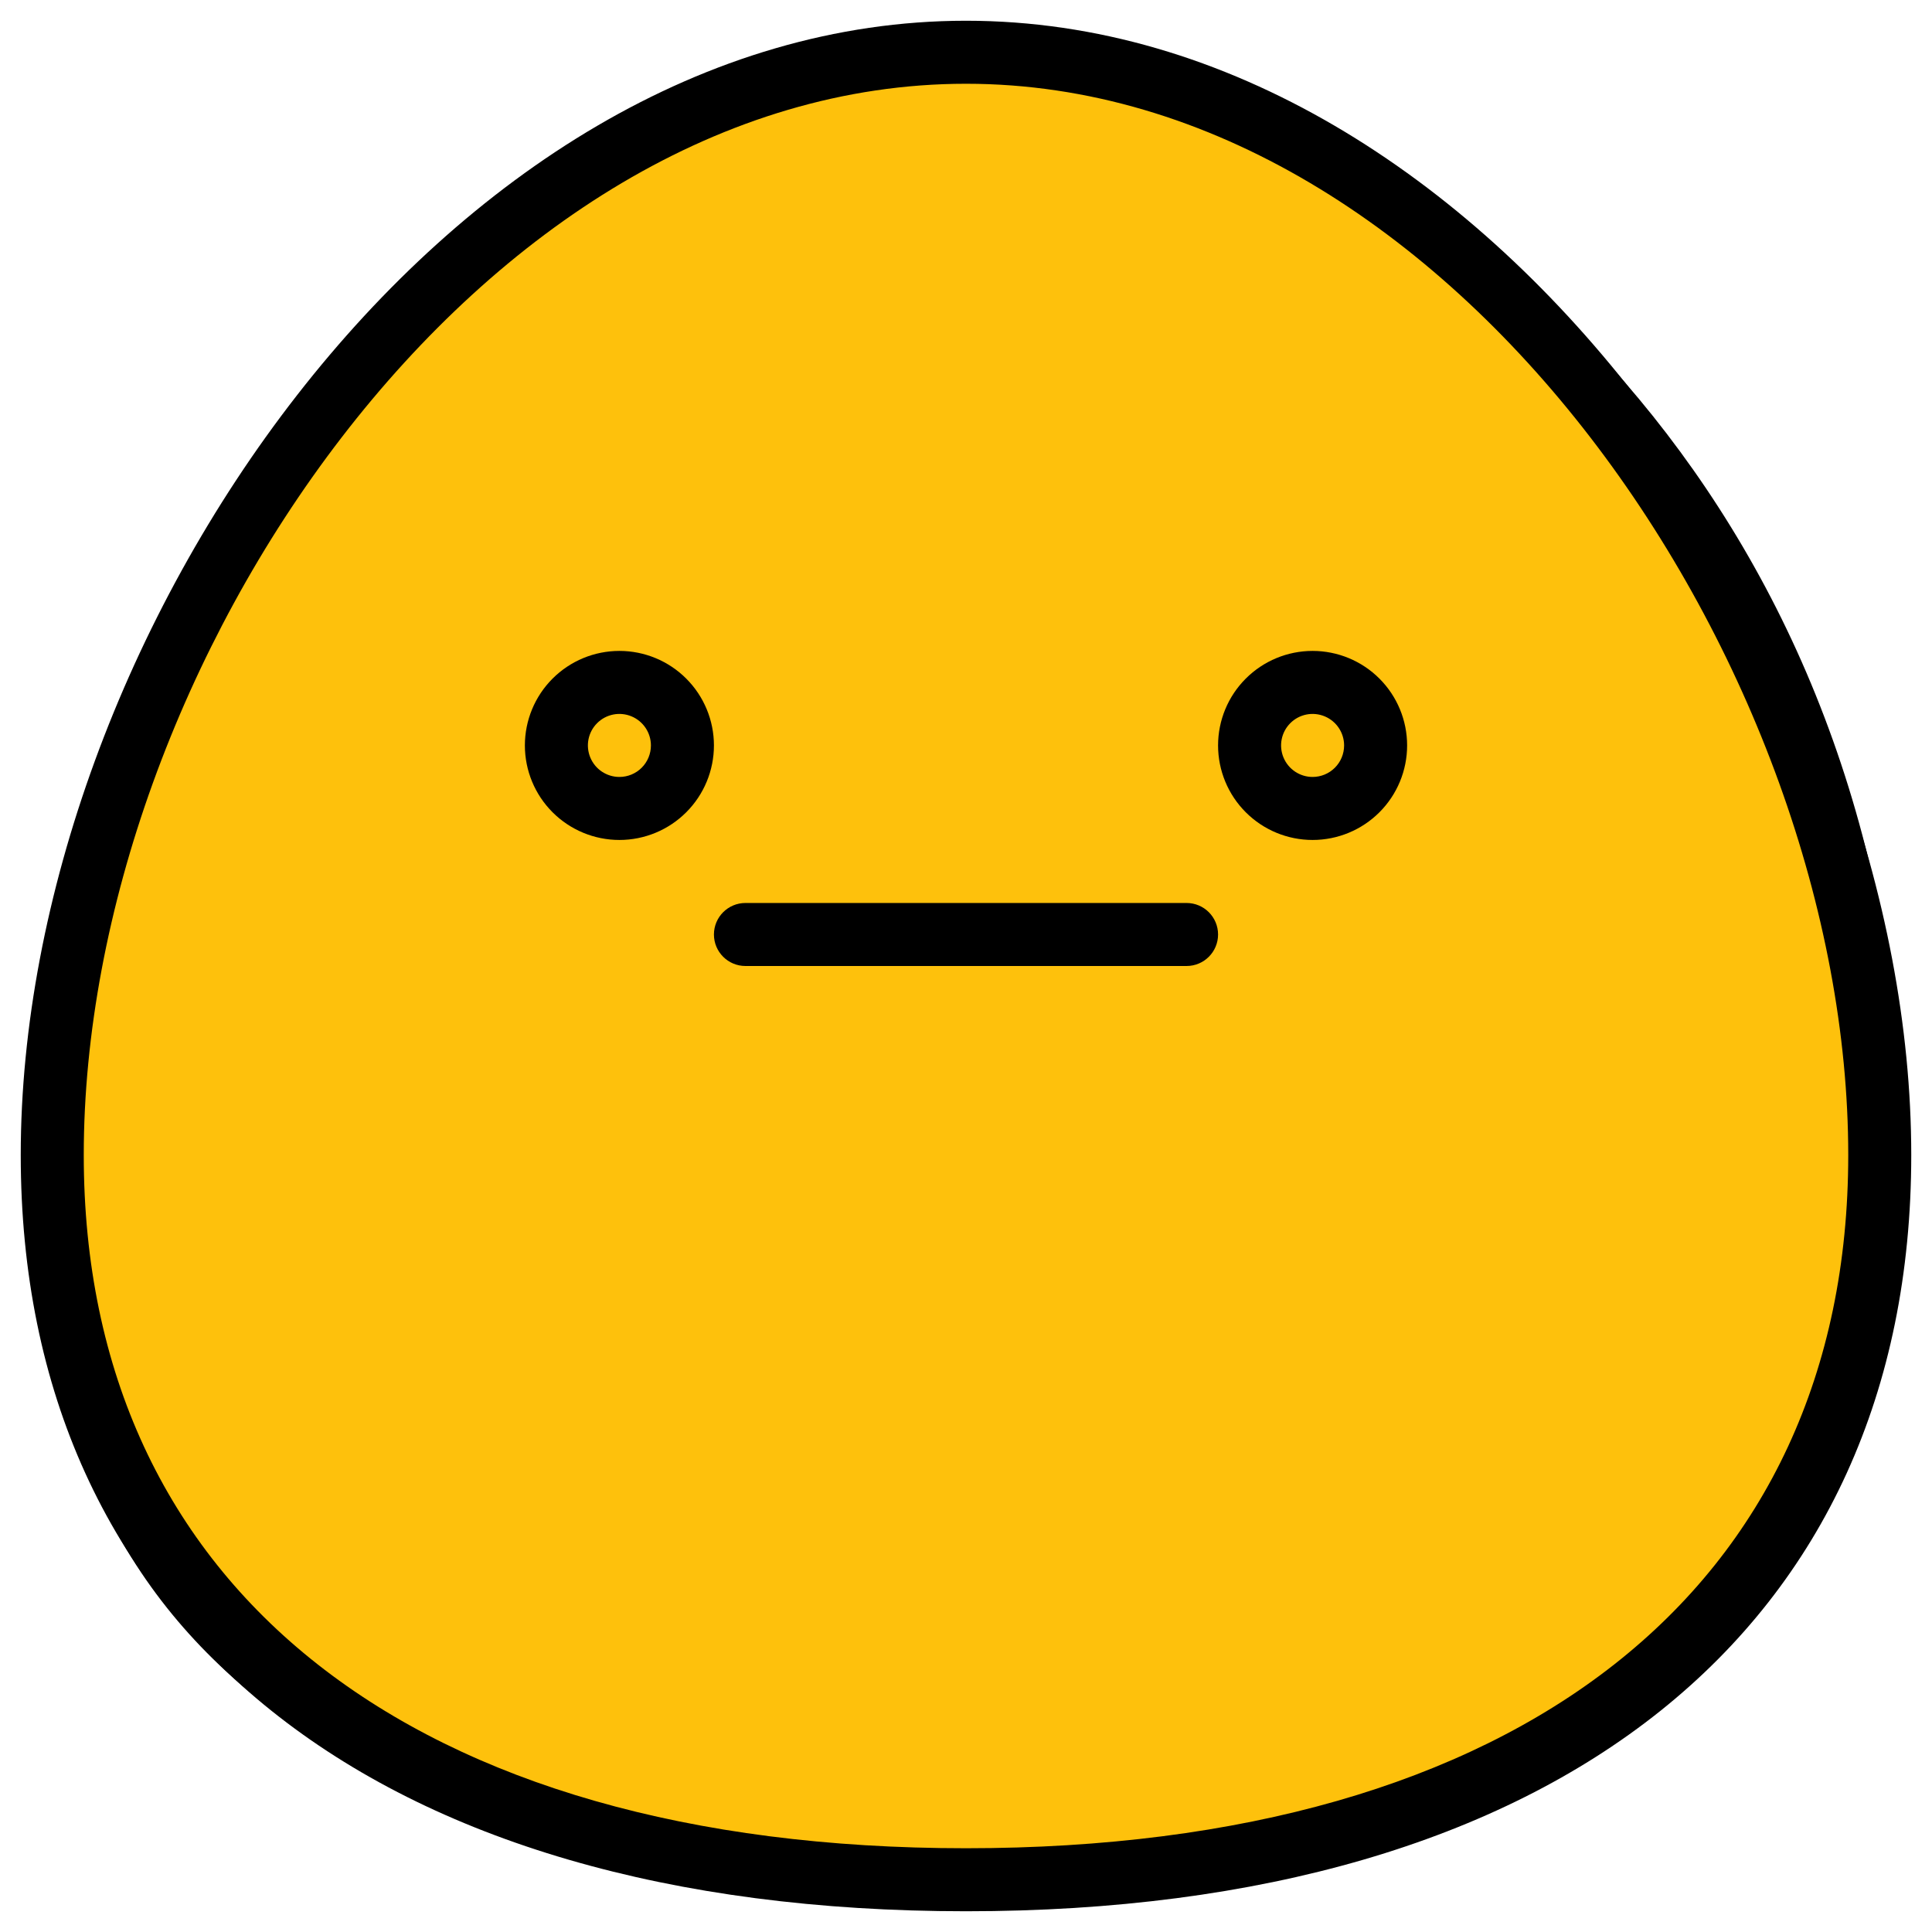
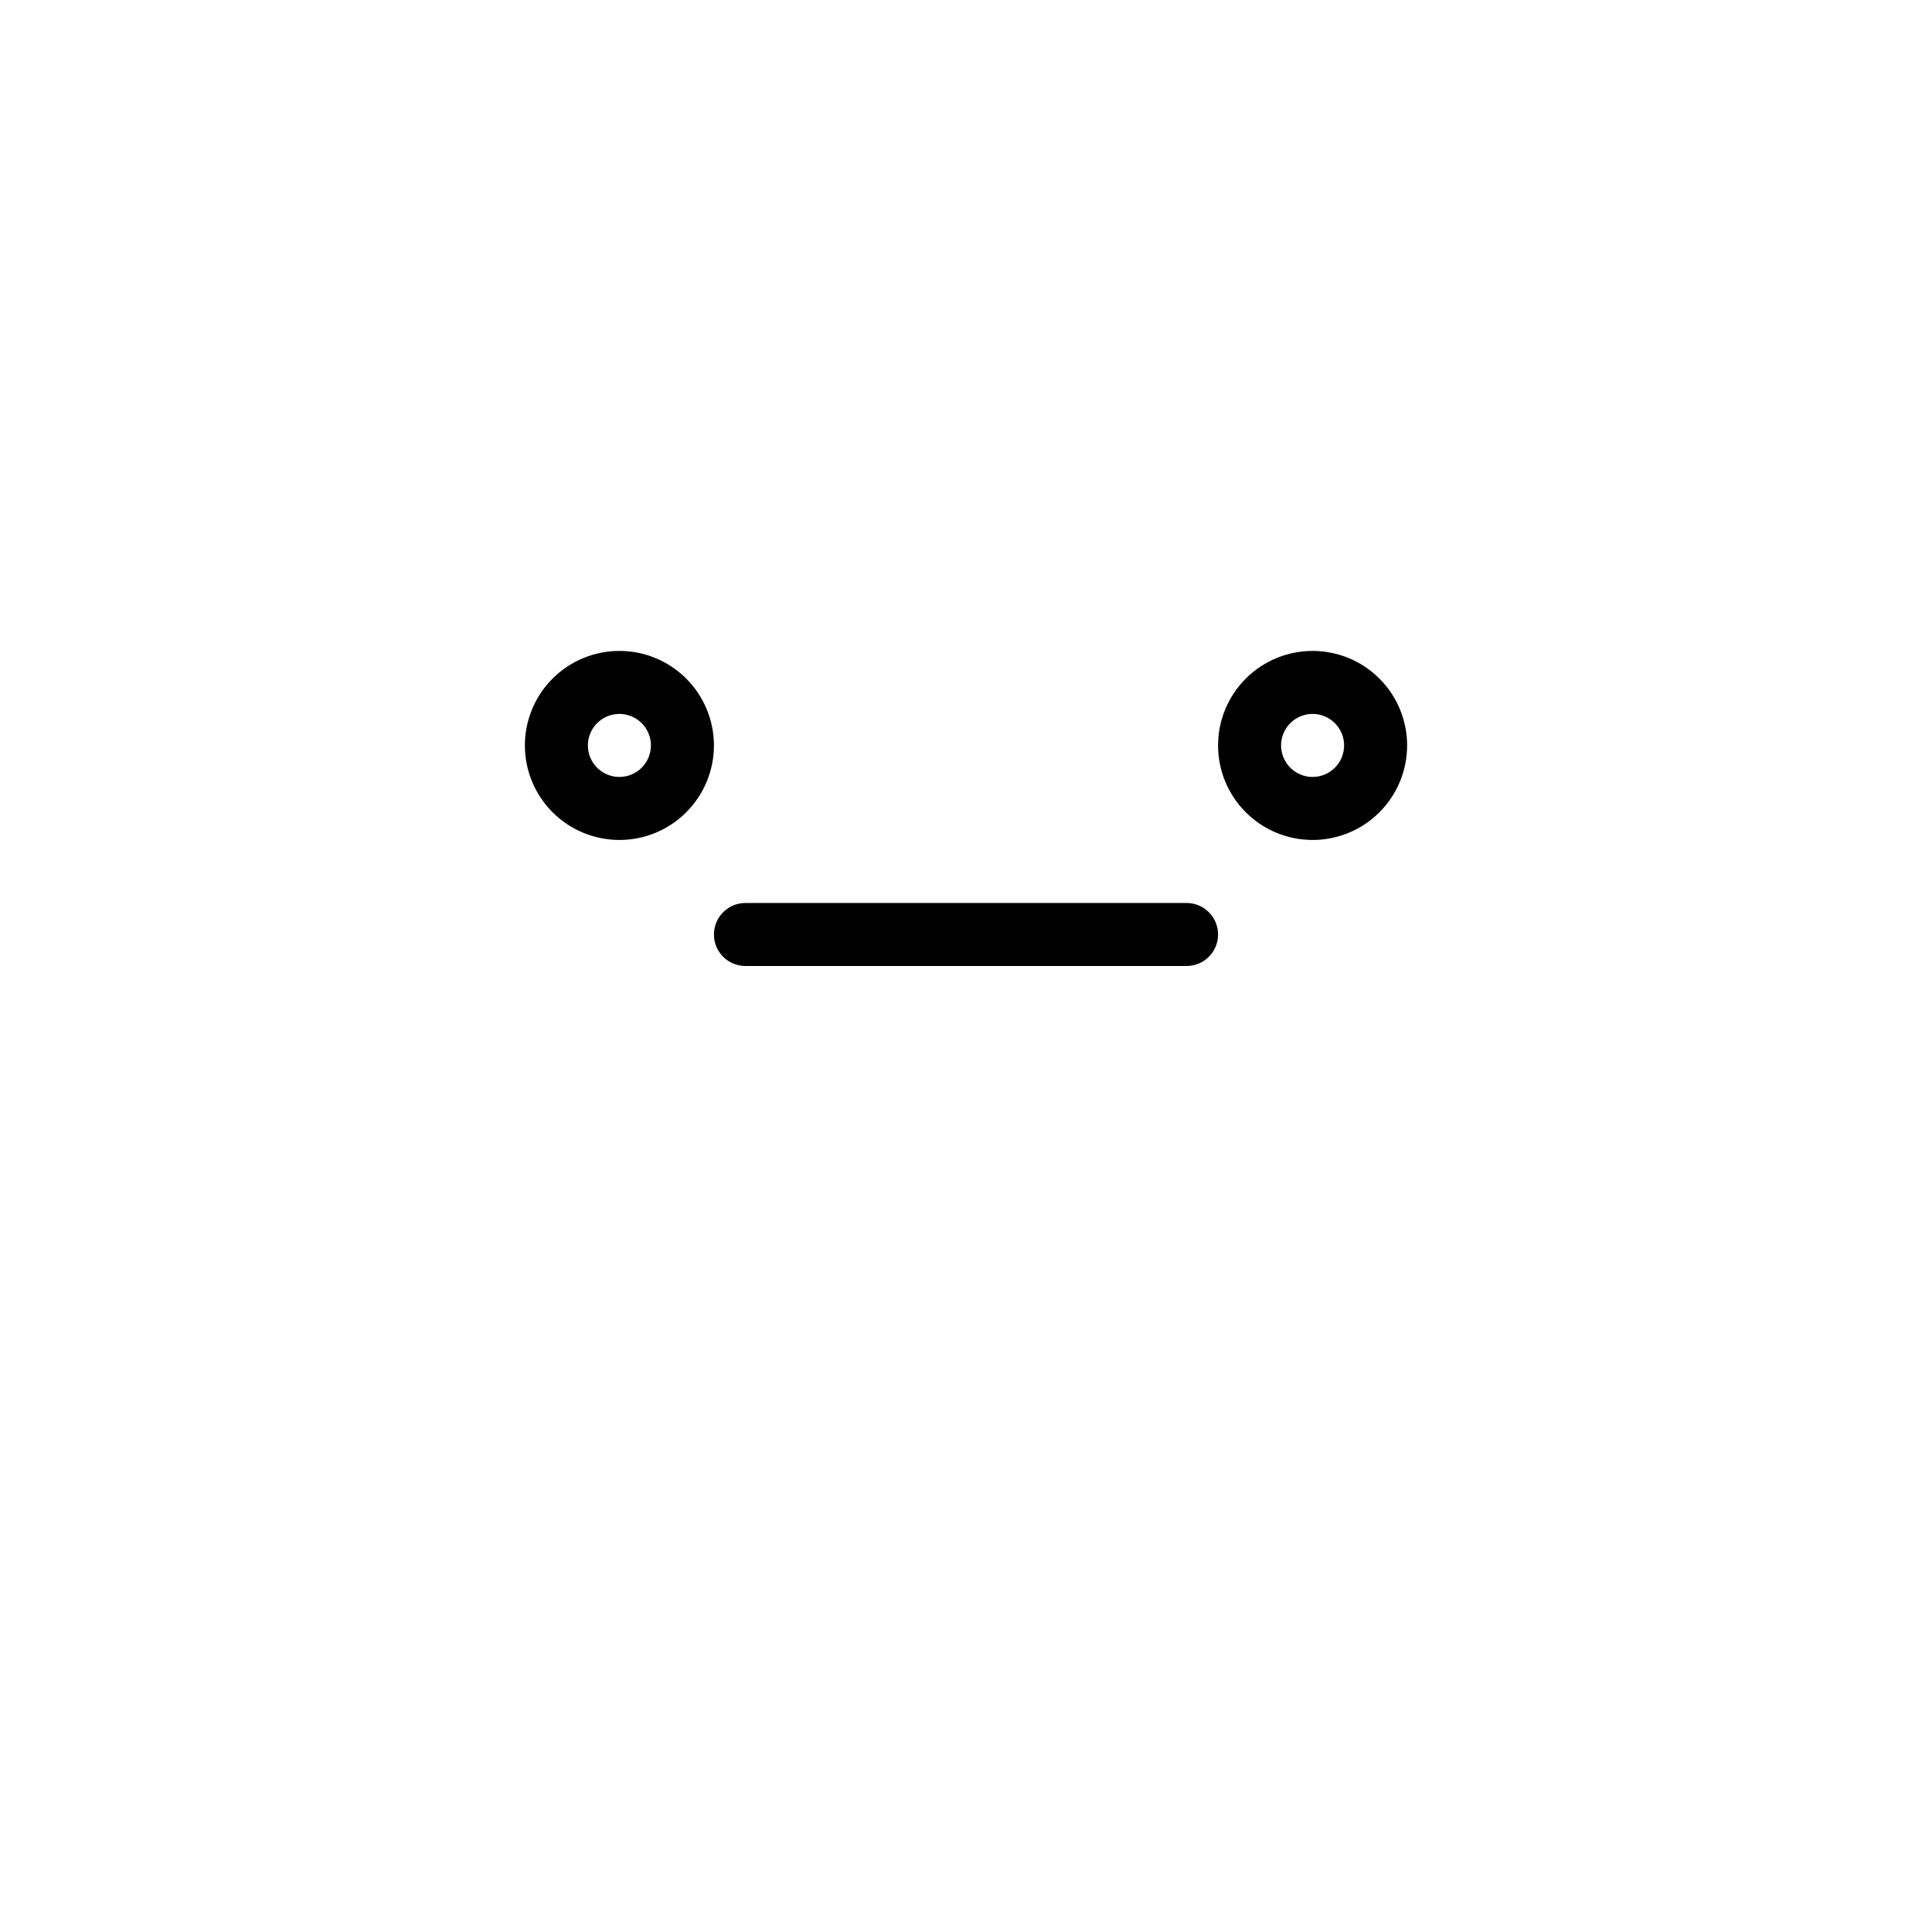
<svg xmlns="http://www.w3.org/2000/svg" width="102" height="102" viewBox="0 0 102 102" fill="none">
-   <path d="M19 19C22.6 14.6 28.5 10.5 31 9C35.8 3.8 49.667 2.167 56 2C77.5 8 98.209 26.651 100 58C102 93 70.441 100 54 100C40.5 100 14.9 97.688 6 79.5C-5.5 56 14.5 24.5 19 19Z" fill="#FEC10C" stroke="black" />
-   <path d="M51 1.095C23.355 1.095 1.095 33.855 1.095 60.981C1.095 85.981 19.752 100.905 51 100.905C82.249 100.905 100.905 85.98 100.905 60.981C100.905 33.855 78.644 1.095 51 1.095ZM51 97.578C21.835 97.578 4.422 83.896 4.422 60.981C4.422 35.363 25.2 4.422 51 4.422C76.8 4.422 97.578 35.363 97.578 60.981C97.578 83.895 80.166 97.578 51 97.578Z" fill="black" />
  <path d="M32.702 34.365C31.378 34.365 30.108 34.891 29.173 35.827C28.237 36.762 27.711 38.032 27.711 39.355C27.711 40.679 28.237 41.949 29.173 42.884C30.108 43.82 31.378 44.346 32.702 44.346C34.025 44.346 35.295 43.82 36.23 42.884C37.166 41.949 37.692 40.679 37.692 39.355C37.692 38.032 37.166 36.762 36.23 35.827C35.295 34.891 34.025 34.365 32.702 34.365ZM32.702 41.019C32.029 41.019 31.422 40.614 31.165 39.992C30.907 39.37 31.049 38.655 31.525 38.179C32.001 37.703 32.716 37.561 33.338 37.819C33.959 38.076 34.365 38.683 34.365 39.355C34.365 39.797 34.19 40.22 33.878 40.532C33.566 40.844 33.143 41.019 32.702 41.019Z" fill="black" />
  <path d="M69.299 34.365C67.975 34.365 66.705 34.891 65.77 35.827C64.834 36.762 64.308 38.032 64.308 39.355C64.308 40.679 64.834 41.949 65.77 42.884C66.705 43.82 67.975 44.346 69.299 44.346C70.622 44.346 71.892 43.82 72.827 42.884C73.763 41.949 74.289 40.679 74.289 39.355C74.289 38.032 73.763 36.762 72.827 35.827C71.892 34.891 70.622 34.365 69.299 34.365ZM69.299 41.019C68.626 41.019 68.019 40.614 67.762 39.992C67.504 39.37 67.646 38.655 68.122 38.179C68.598 37.703 69.313 37.561 69.935 37.819C70.556 38.076 70.962 38.683 70.962 39.355C70.962 39.797 70.787 40.22 70.475 40.532C70.163 40.844 69.74 41.019 69.299 41.019Z" fill="black" />
  <path d="M62.645 47.673H39.355C38.437 47.673 37.692 48.418 37.692 49.337C37.692 50.255 38.437 51 39.355 51H62.645C63.563 51 64.308 50.255 64.308 49.337C64.308 48.418 63.563 47.673 62.645 47.673Z" fill="black" />
</svg>